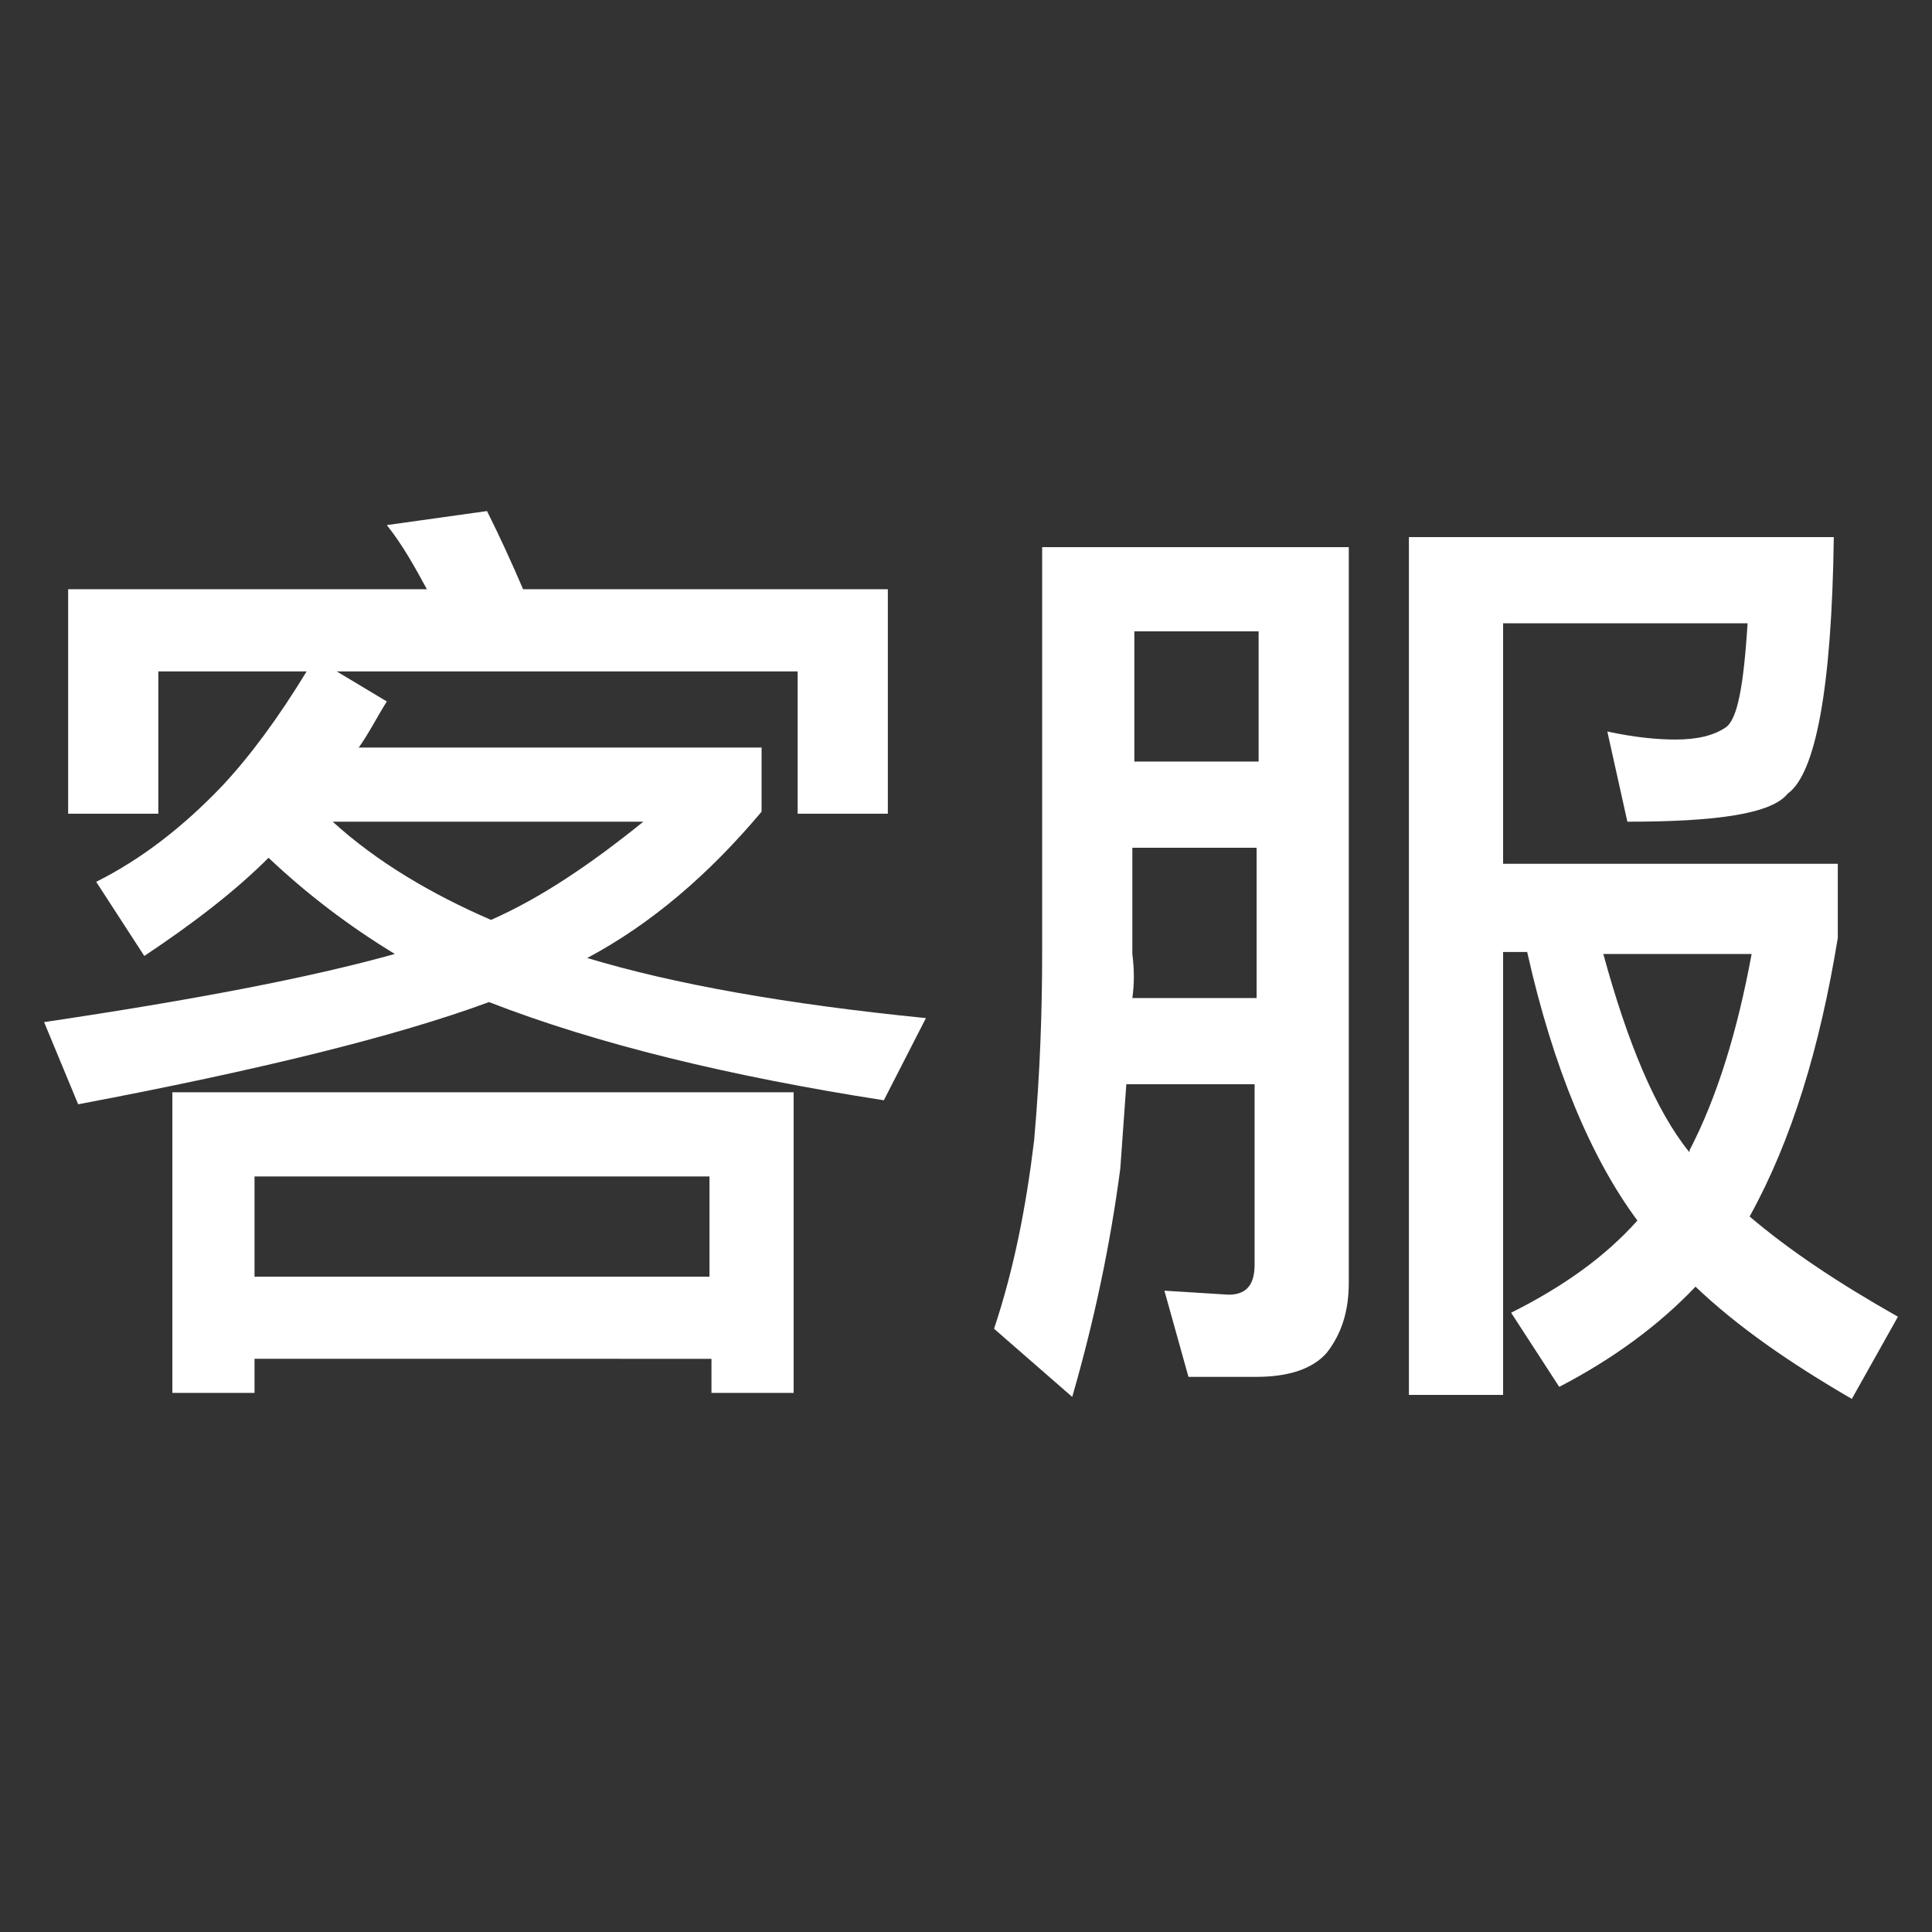
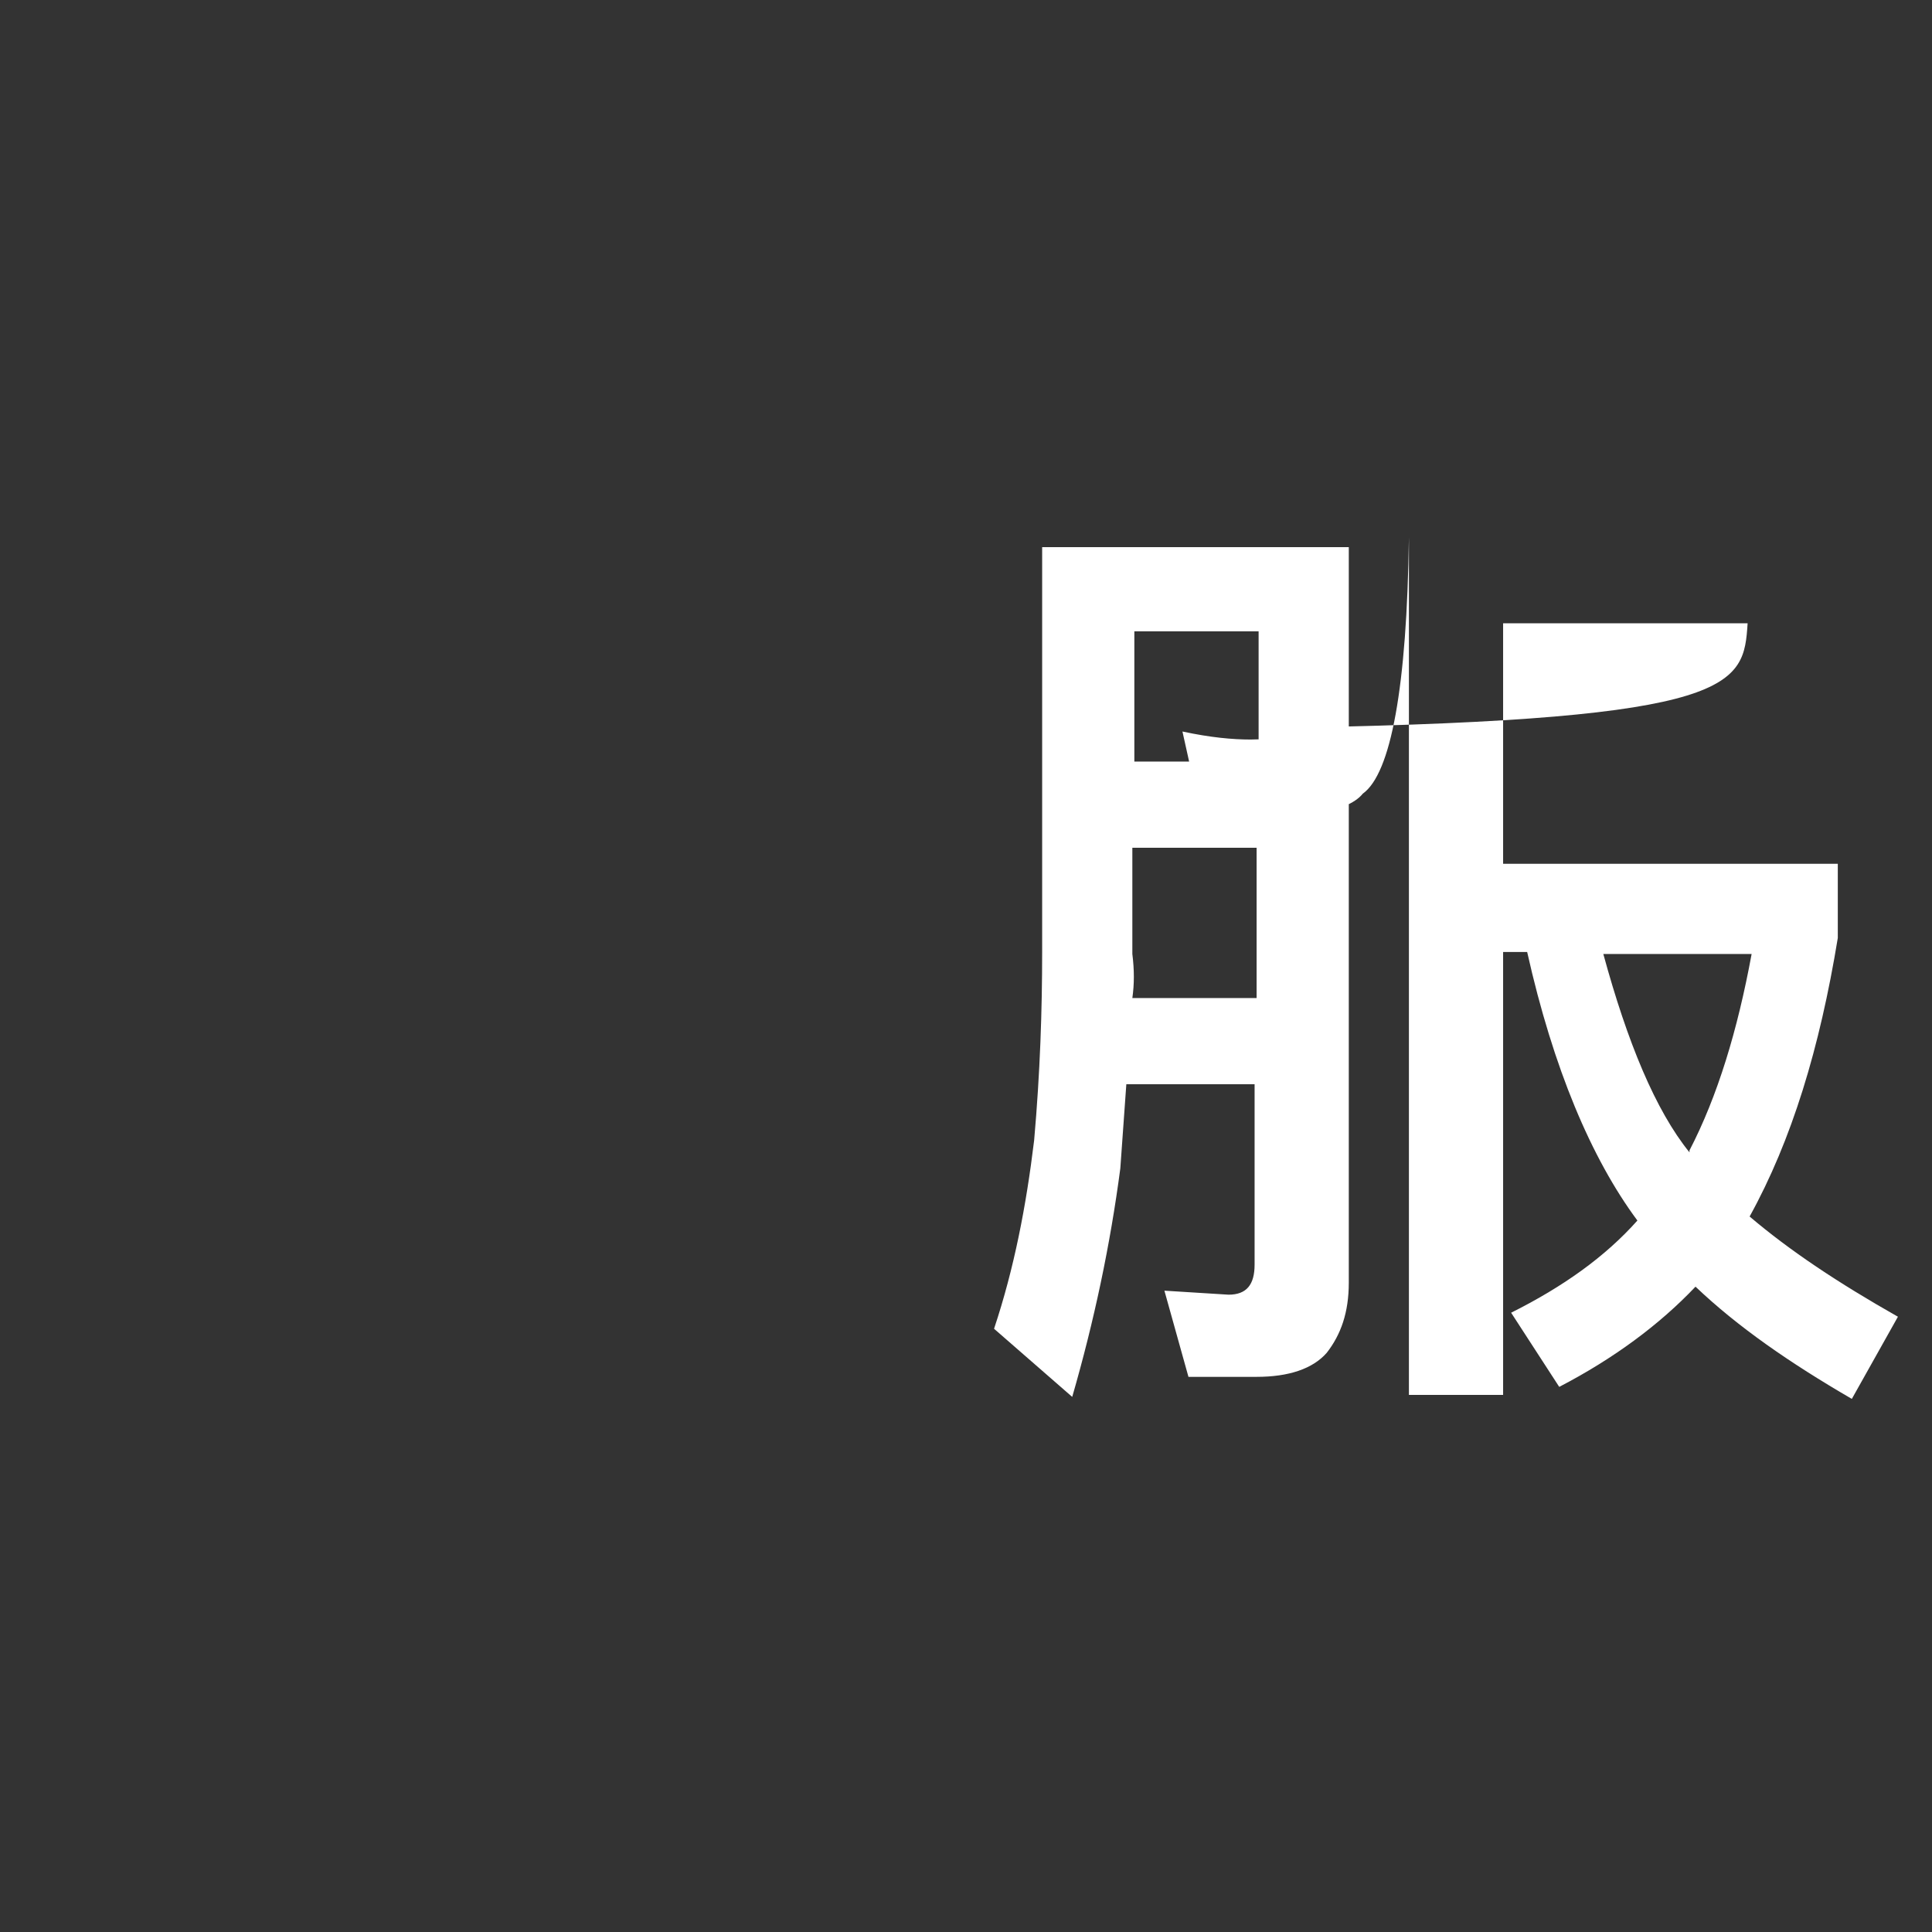
<svg xmlns="http://www.w3.org/2000/svg" version="1.1" id="圖層_1" x="0px" y="0px" viewBox="0 0 96.4 96.4" style="enable-background:new 0 0 96.4 96.4;" xml:space="preserve">
  <rect x="0" y="0" width="96.4" height="96.4" fill="#333333" stroke="none" />
  <style type="text/css">
	.st0{enable-background:new    ;}
	.st1{fill:#FFFFFF;}
</style>
  <g class="st0">
-     <path class="st1" d="M24.3,25.5c0.6,1.2,1.2,2.5,1.8,3.9h18.2v11.2h-4.5v-7.1H16.8l2.5,1.5c-0.5,0.8-0.9,1.6-1.4,2.3H38v3.2   c-2.6,3.1-5.5,5.6-8.7,7.3c4.3,1.3,9.9,2.3,16.9,3l-2.1,4.1c-7.7-1.2-14.3-2.8-19.7-4.9c-4.6,1.7-11.5,3.4-20.5,5.1L2.2,51   c7.4-1.1,13.2-2.2,17.5-3.4c-2.3-1.4-4.4-3-6.3-4.8c-1.7,1.7-3.8,3.3-6.2,4.9L4.8,44c2.2-1.1,4.3-2.7,6.3-4.8   c1.4-1.5,2.8-3.4,4.2-5.7H7.9v7.1H3.4V29.4h17.9c-0.6-1.1-1.2-2.2-2-3.2L24.3,25.5z M39.6,54.5v15h-4.1v-1.7H12.7v1.7H8.6v-15H39.6   z M12.7,63.7h22.7v-5H12.7V63.7z M16.6,41c2.2,2,4.9,3.6,7.9,4.9c2.5-1.1,5-2.8,7.6-4.9H16.6z" />
-     <path class="st1" d="M54.3,27.3h13v36.7c0,1.5-0.4,2.6-1.1,3.5c-0.7,0.8-1.9,1.2-3.5,1.2h-3.4l-1.2-4.3l3.2,0.2   c0.9,0,1.3-0.5,1.3-1.5v-9h-6.4c-0.1,1.4-0.2,2.8-0.3,4.2c-0.5,3.8-1.3,7.6-2.4,11.4l-3.9-3.4c1-3,1.6-6.1,2-9.4   c0.3-3.4,0.4-6.5,0.4-9.4V27.3H54.3z M56.5,49.8h6.2v-7.5h-6.2v5.3C56.6,48.4,56.6,49.1,56.5,49.8z M56.6,38h6.2v-6.5h-6.2V38z    M87.2,31.1H75v12h16.7v3.7c-0.9,5.5-2.3,10.1-4.4,13.9c2,1.7,4.4,3.3,7.4,5l-2.3,4.1c-3.1-1.8-5.7-3.6-7.8-5.6   c-1.8,1.9-4.1,3.6-6.8,5l-2.4-3.7c2.6-1.3,4.7-2.8,6.3-4.6c-2.3-3.1-4.2-7.6-5.5-13.4H75v22.1h-4.7V26.8h21.2   c-0.1,7.5-0.9,11.8-2.3,12.8c-0.8,1-3.5,1.4-8,1.4l-1-4.5c1.4,0.3,2.5,0.4,3.4,0.4c1.1,0,1.9-0.2,2.5-0.6   C86.7,35.9,87,34.2,87.2,31.1z M80,47.6c1.2,4.4,2.6,7.8,4.3,9.9l0-0.1c1.4-2.7,2.4-6,3.1-9.8H80z" />
+     <path class="st1" d="M54.3,27.3h13v36.7c0,1.5-0.4,2.6-1.1,3.5c-0.7,0.8-1.9,1.2-3.5,1.2h-3.4l-1.2-4.3l3.2,0.2   c0.9,0,1.3-0.5,1.3-1.5v-9h-6.4c-0.1,1.4-0.2,2.8-0.3,4.2c-0.5,3.8-1.3,7.6-2.4,11.4l-3.9-3.4c1-3,1.6-6.1,2-9.4   c0.3-3.4,0.4-6.5,0.4-9.4V27.3H54.3z M56.5,49.8h6.2v-7.5h-6.2v5.3C56.6,48.4,56.6,49.1,56.5,49.8z M56.6,38h6.2v-6.5h-6.2V38z    M87.2,31.1H75v12h16.7v3.7c-0.9,5.5-2.3,10.1-4.4,13.9c2,1.7,4.4,3.3,7.4,5l-2.3,4.1c-3.1-1.8-5.7-3.6-7.8-5.6   c-1.8,1.9-4.1,3.6-6.8,5l-2.4-3.7c2.6-1.3,4.7-2.8,6.3-4.6c-2.3-3.1-4.2-7.6-5.5-13.4H75v22.1h-4.7V26.8c-0.1,7.5-0.9,11.8-2.3,12.8c-0.8,1-3.5,1.4-8,1.4l-1-4.5c1.4,0.3,2.5,0.4,3.4,0.4c1.1,0,1.9-0.2,2.5-0.6   C86.7,35.9,87,34.2,87.2,31.1z M80,47.6c1.2,4.4,2.6,7.8,4.3,9.9l0-0.1c1.4-2.7,2.4-6,3.1-9.8H80z" />
  </g>
</svg>